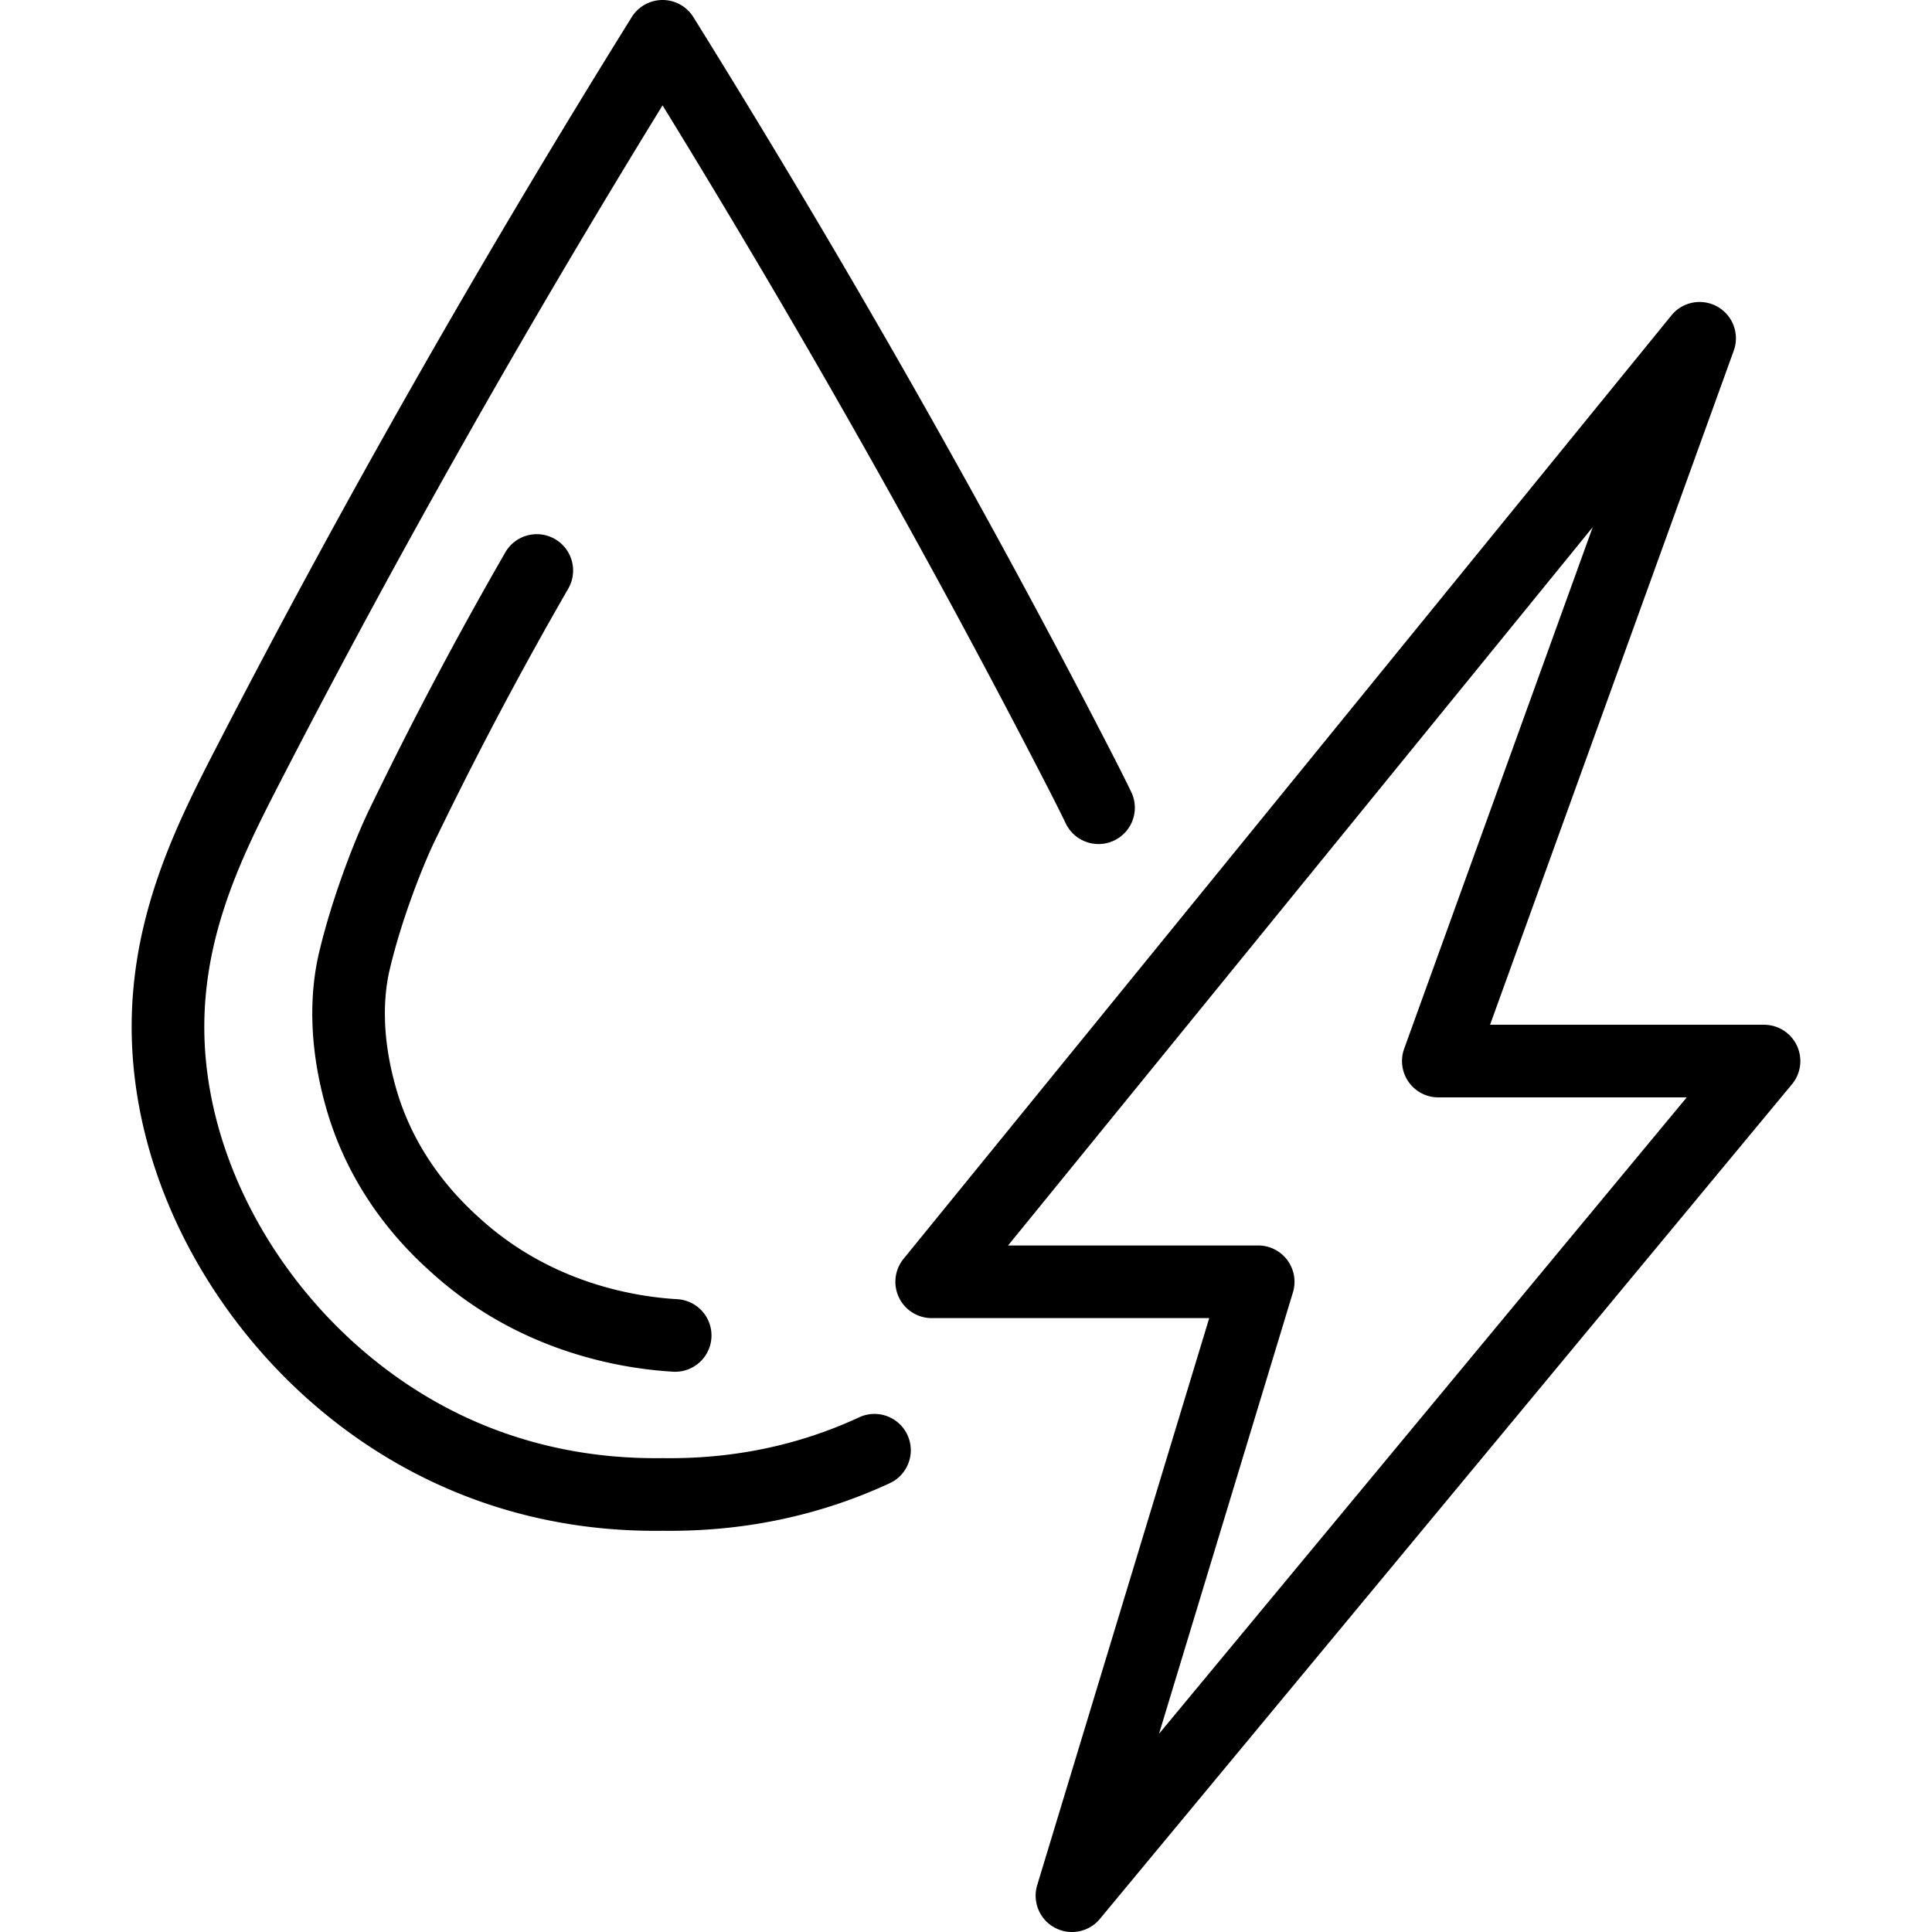
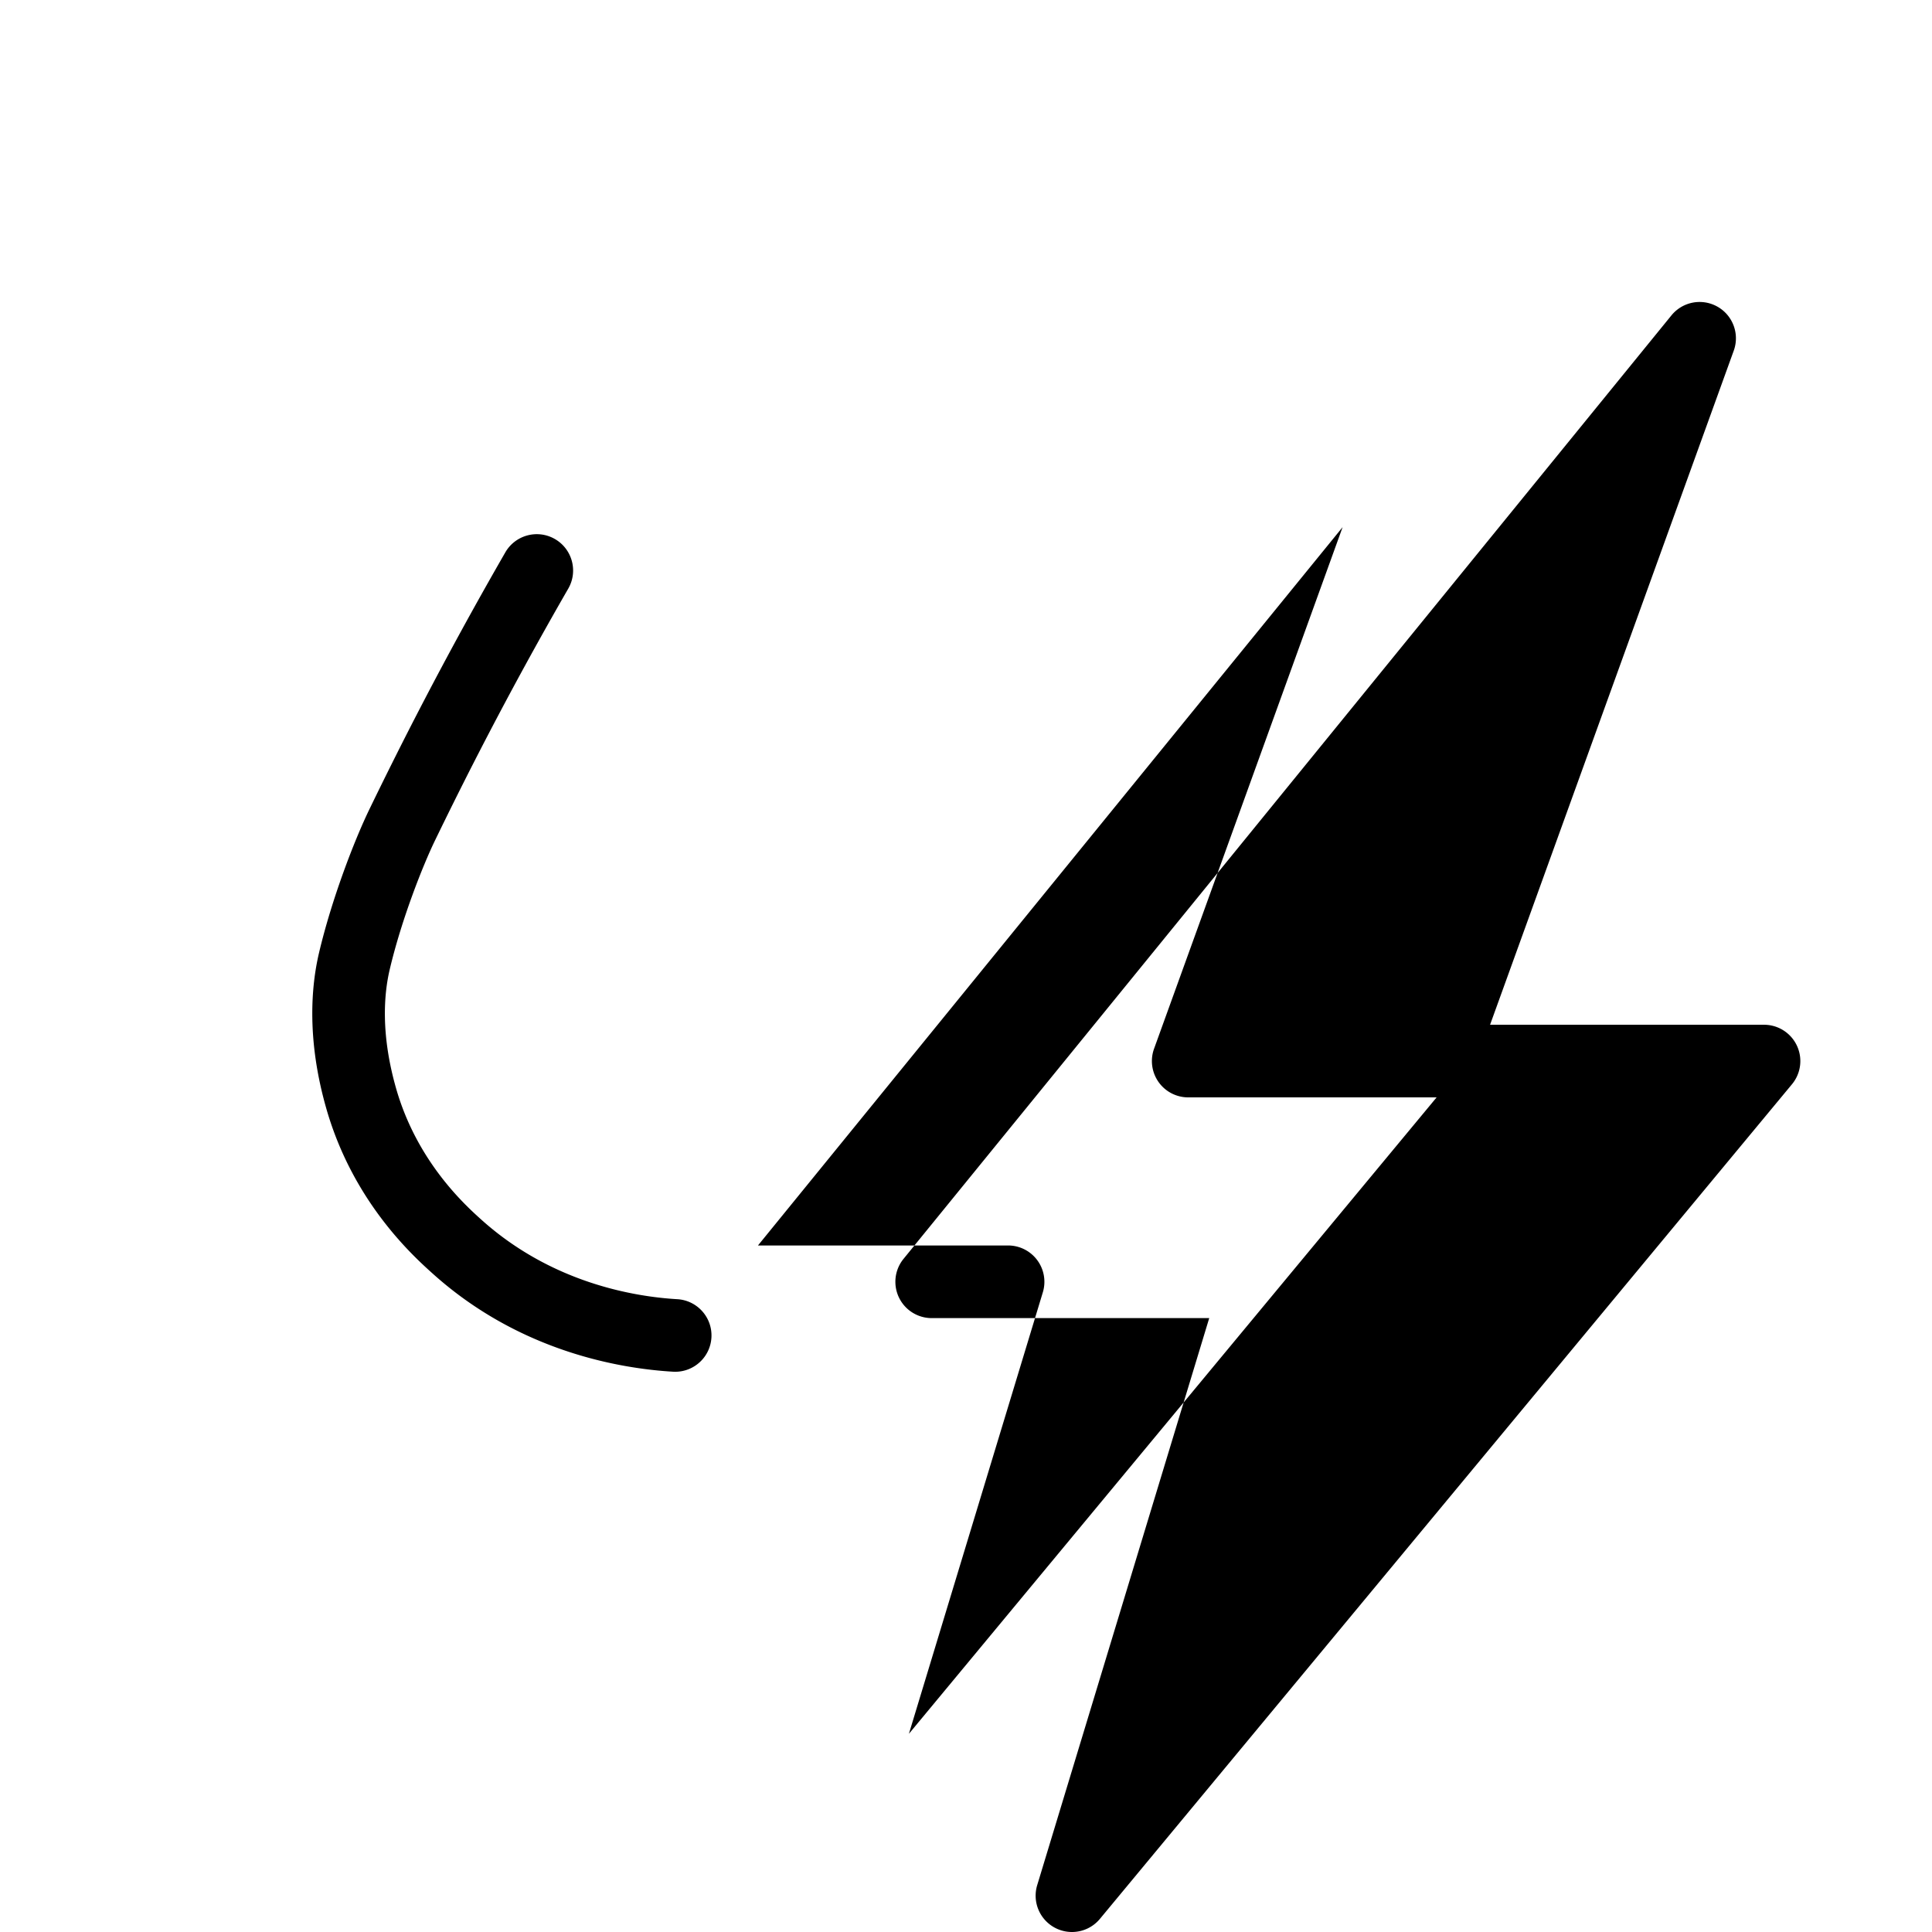
<svg xmlns="http://www.w3.org/2000/svg" version="1.1" width="512" height="512" x="0" y="0" viewBox="0 0 512 512" style="enable-background:new 0 0 512 512" xml:space="preserve" class="">
  <g>
-     <path d="M177.586 405.684c-.667 0-1.334-.005-2.003-.013-21.345.282-41.648-3.973-60.312-12.654-21.499-9.999-40.437-25.776-54.767-45.626-14.157-19.612-22.819-41.755-25.047-64.035-3.593-35.925 10.737-63.709 22.251-86.034C90.577 133.59 127.487 68.73 167.411 4.541a9.624 9.624 0 0 1 16.344 0c39.921 64.181 76.831 129.042 109.703 192.78 1.934 3.749 4.178 8.119 6.319 12.532a9.623 9.623 0 0 1-4.456 12.86c-4.78 2.321-10.539.327-12.86-4.456-2.047-4.217-4.227-8.463-6.109-12.112-30.383-58.912-64.248-118.803-100.769-178.222-36.526 59.429-70.387 119.313-100.768 178.221-10.889 21.113-23.231 45.042-20.206 75.295 3.899 38.978 31.54 76.804 68.779 94.123 16.055 7.468 33.578 11.095 52.057 10.859.092-.002.182-.002.274 0 18.511.26 36.002-3.391 52.056-10.859a9.625 9.625 0 0 1 8.119 17.453c-18.079 8.409-37.686 12.667-58.309 12.667z" fill="#000000" opacity="1" data-original="#000000" />
-     <path d="M178.937 363.531c-.189 0-.38-.006-.571-.017-13.911-.814-40.688-5.278-63.726-26.023-5.202-4.684-21.034-18.939-28.125-43.581-5.32-18.496-4.015-32.694-1.982-41.348 3.309-14.081 9.284-29.696 13.434-38.245 7.309-15.058 18.989-38.485 35.947-67.931 2.653-4.605 8.538-6.19 13.143-3.538 4.606 2.653 6.19 8.538 3.538 13.143-16.655 28.919-28.13 51.935-35.312 66.732-3.089 6.364-8.837 20.733-12.012 34.242-1.508 6.421-2.43 17.12 1.742 31.623 5.568 19.347 18.317 30.826 22.507 34.599 18.674 16.815 40.577 20.446 51.972 21.113 5.305.31 9.355 4.864 9.044 10.17-.299 5.114-4.54 9.061-9.599 9.061zM284.075 512.001a9.625 9.625 0 0 1-9.205-12.419l45.587-150.27H246.91a9.624 9.624 0 0 1-7.465-15.7L442.949 83.577a9.624 9.624 0 0 1 16.515 9.347l-64.58 178.646h72.6a9.625 9.625 0 0 1 7.409 15.767L291.489 508.52a9.626 9.626 0 0 1-7.414 3.482zm-16.923-181.937h66.282a9.624 9.624 0 0 1 9.209 12.418l-35.492 116.992 139.85-168.656h-65.83a9.626 9.626 0 0 1-9.051-12.896l49.966-138.22-154.935 190.362z" fill="#000000" opacity="1" data-original="#000000" />
+     <path d="M178.937 363.531c-.189 0-.38-.006-.571-.017-13.911-.814-40.688-5.278-63.726-26.023-5.202-4.684-21.034-18.939-28.125-43.581-5.32-18.496-4.015-32.694-1.982-41.348 3.309-14.081 9.284-29.696 13.434-38.245 7.309-15.058 18.989-38.485 35.947-67.931 2.653-4.605 8.538-6.19 13.143-3.538 4.606 2.653 6.19 8.538 3.538 13.143-16.655 28.919-28.13 51.935-35.312 66.732-3.089 6.364-8.837 20.733-12.012 34.242-1.508 6.421-2.43 17.12 1.742 31.623 5.568 19.347 18.317 30.826 22.507 34.599 18.674 16.815 40.577 20.446 51.972 21.113 5.305.31 9.355 4.864 9.044 10.17-.299 5.114-4.54 9.061-9.599 9.061zM284.075 512.001a9.625 9.625 0 0 1-9.205-12.419l45.587-150.27H246.91a9.624 9.624 0 0 1-7.465-15.7L442.949 83.577a9.624 9.624 0 0 1 16.515 9.347l-64.58 178.646h72.6a9.625 9.625 0 0 1 7.409 15.767L291.489 508.52a9.626 9.626 0 0 1-7.414 3.482zm-16.923-181.937a9.624 9.624 0 0 1 9.209 12.418l-35.492 116.992 139.85-168.656h-65.83a9.626 9.626 0 0 1-9.051-12.896l49.966-138.22-154.935 190.362z" fill="#000000" opacity="1" data-original="#000000" />
  </g>
</svg>